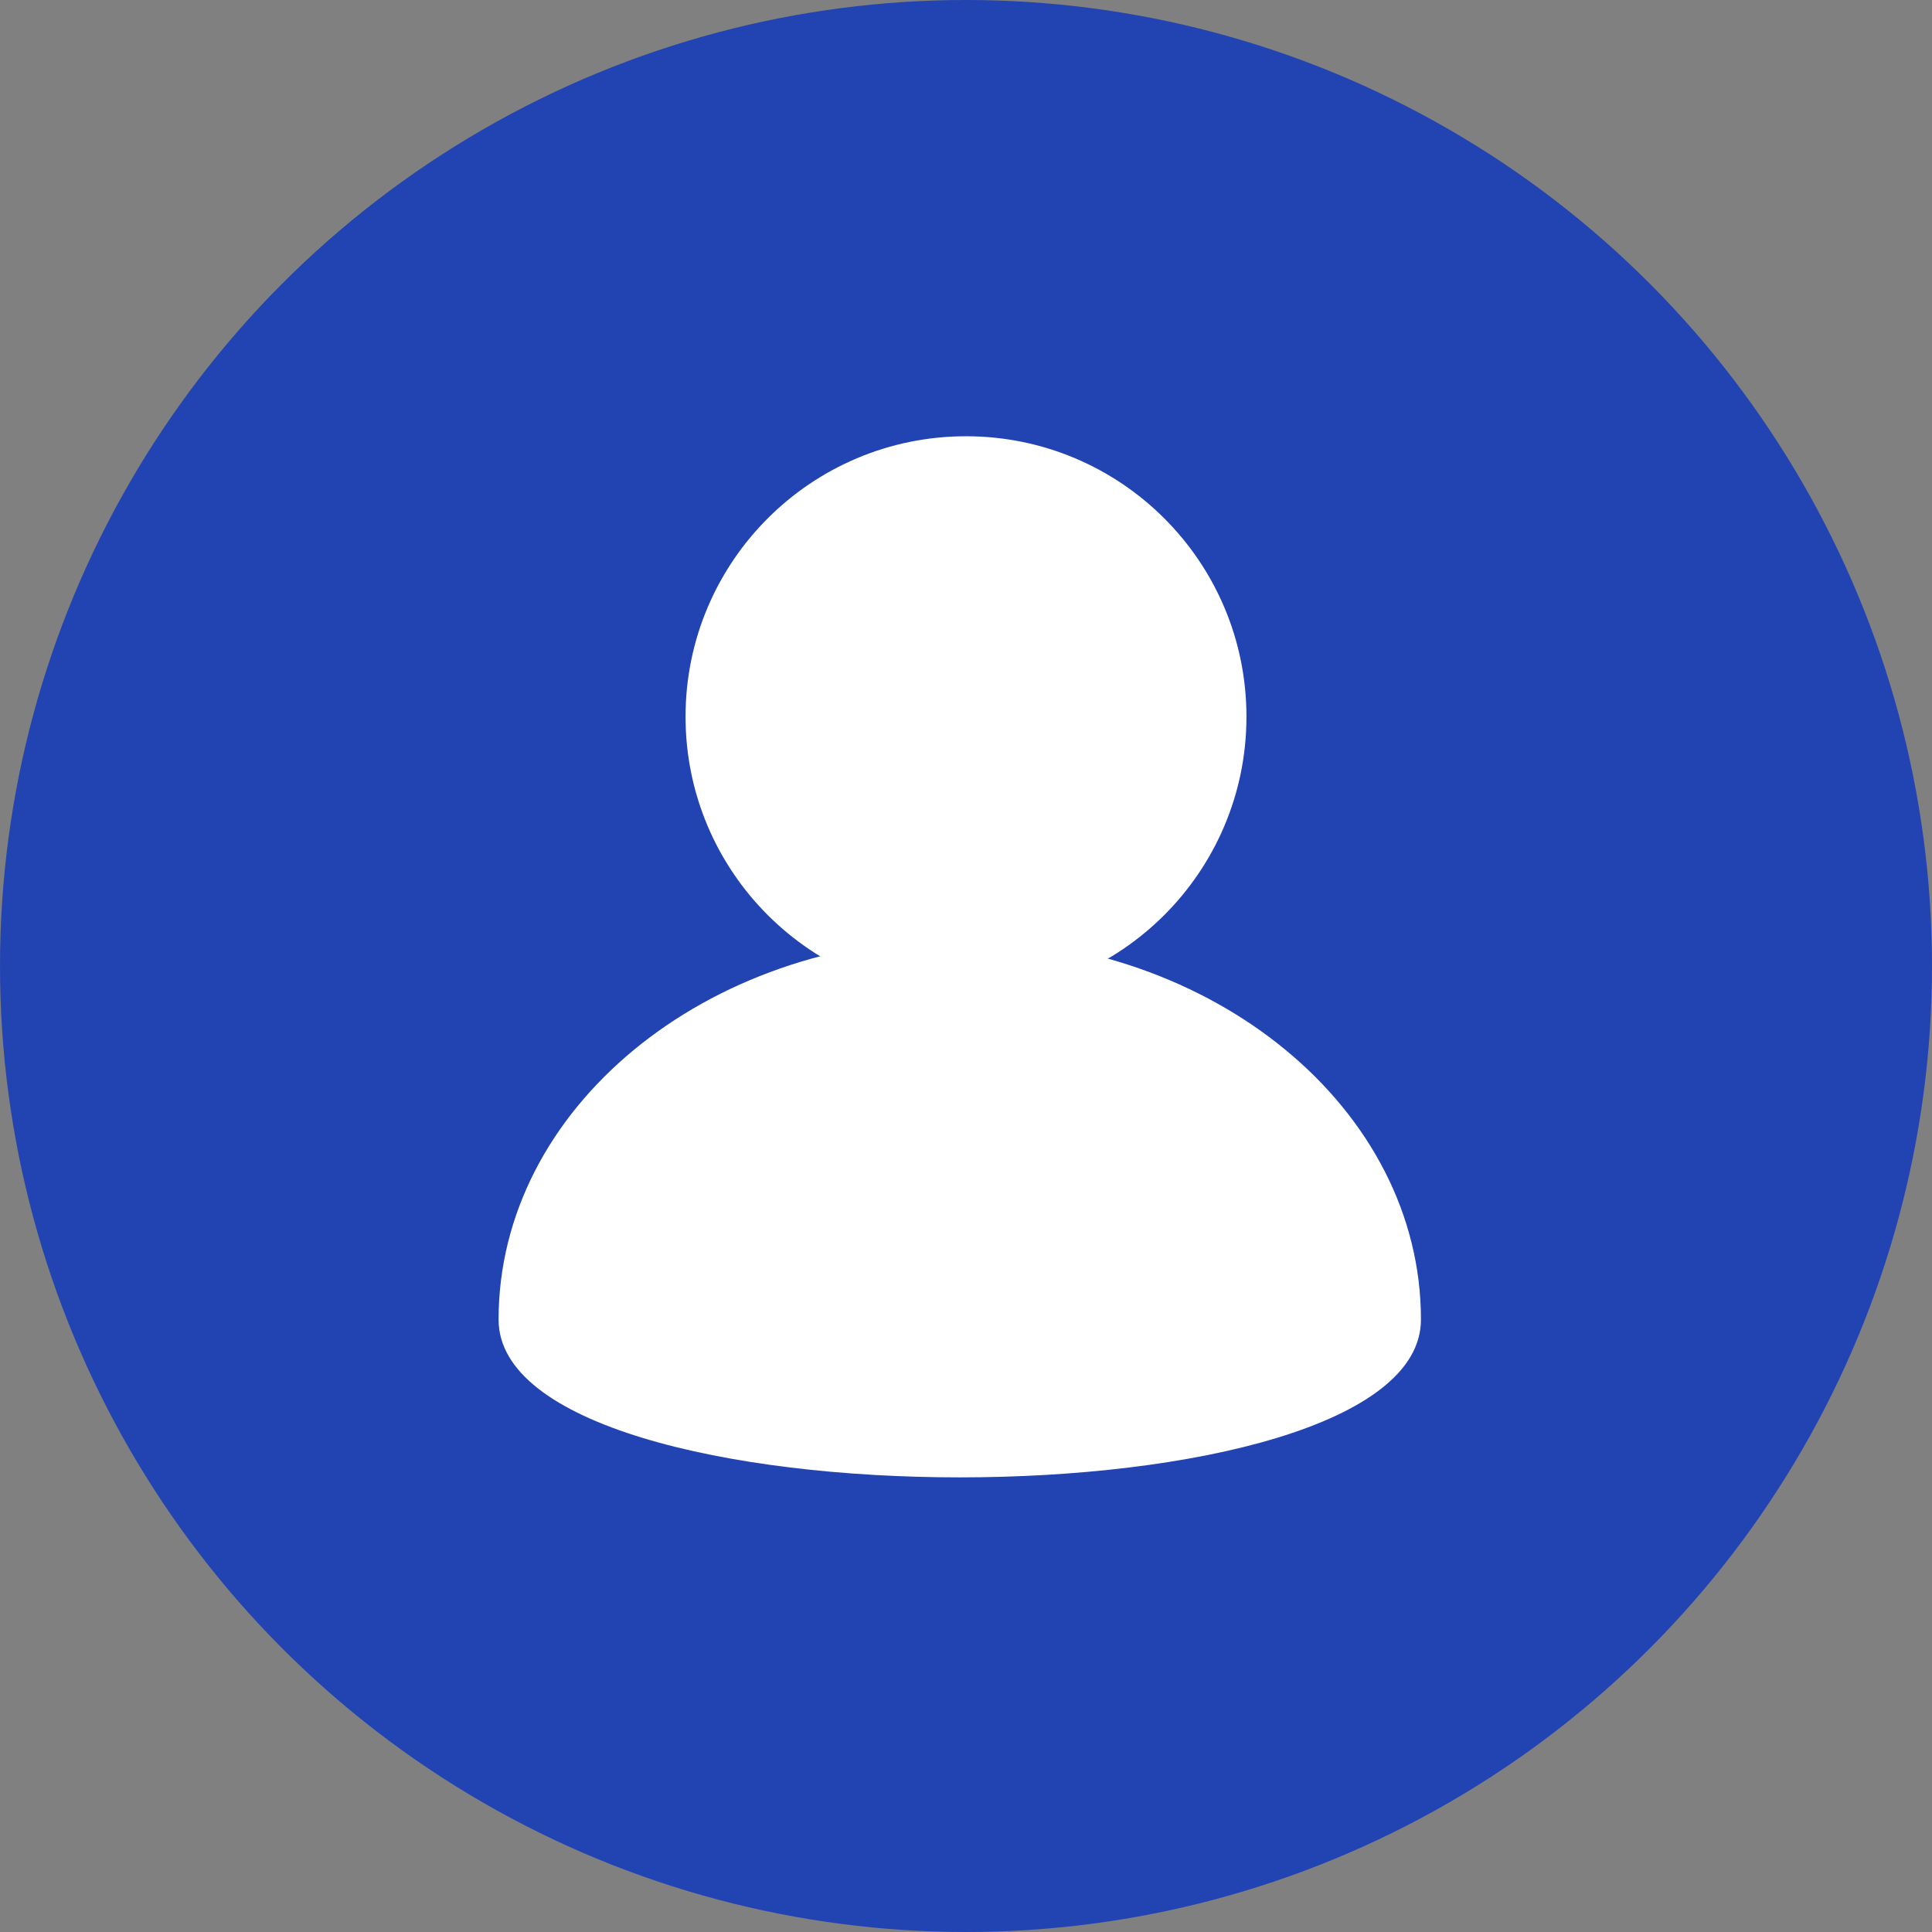
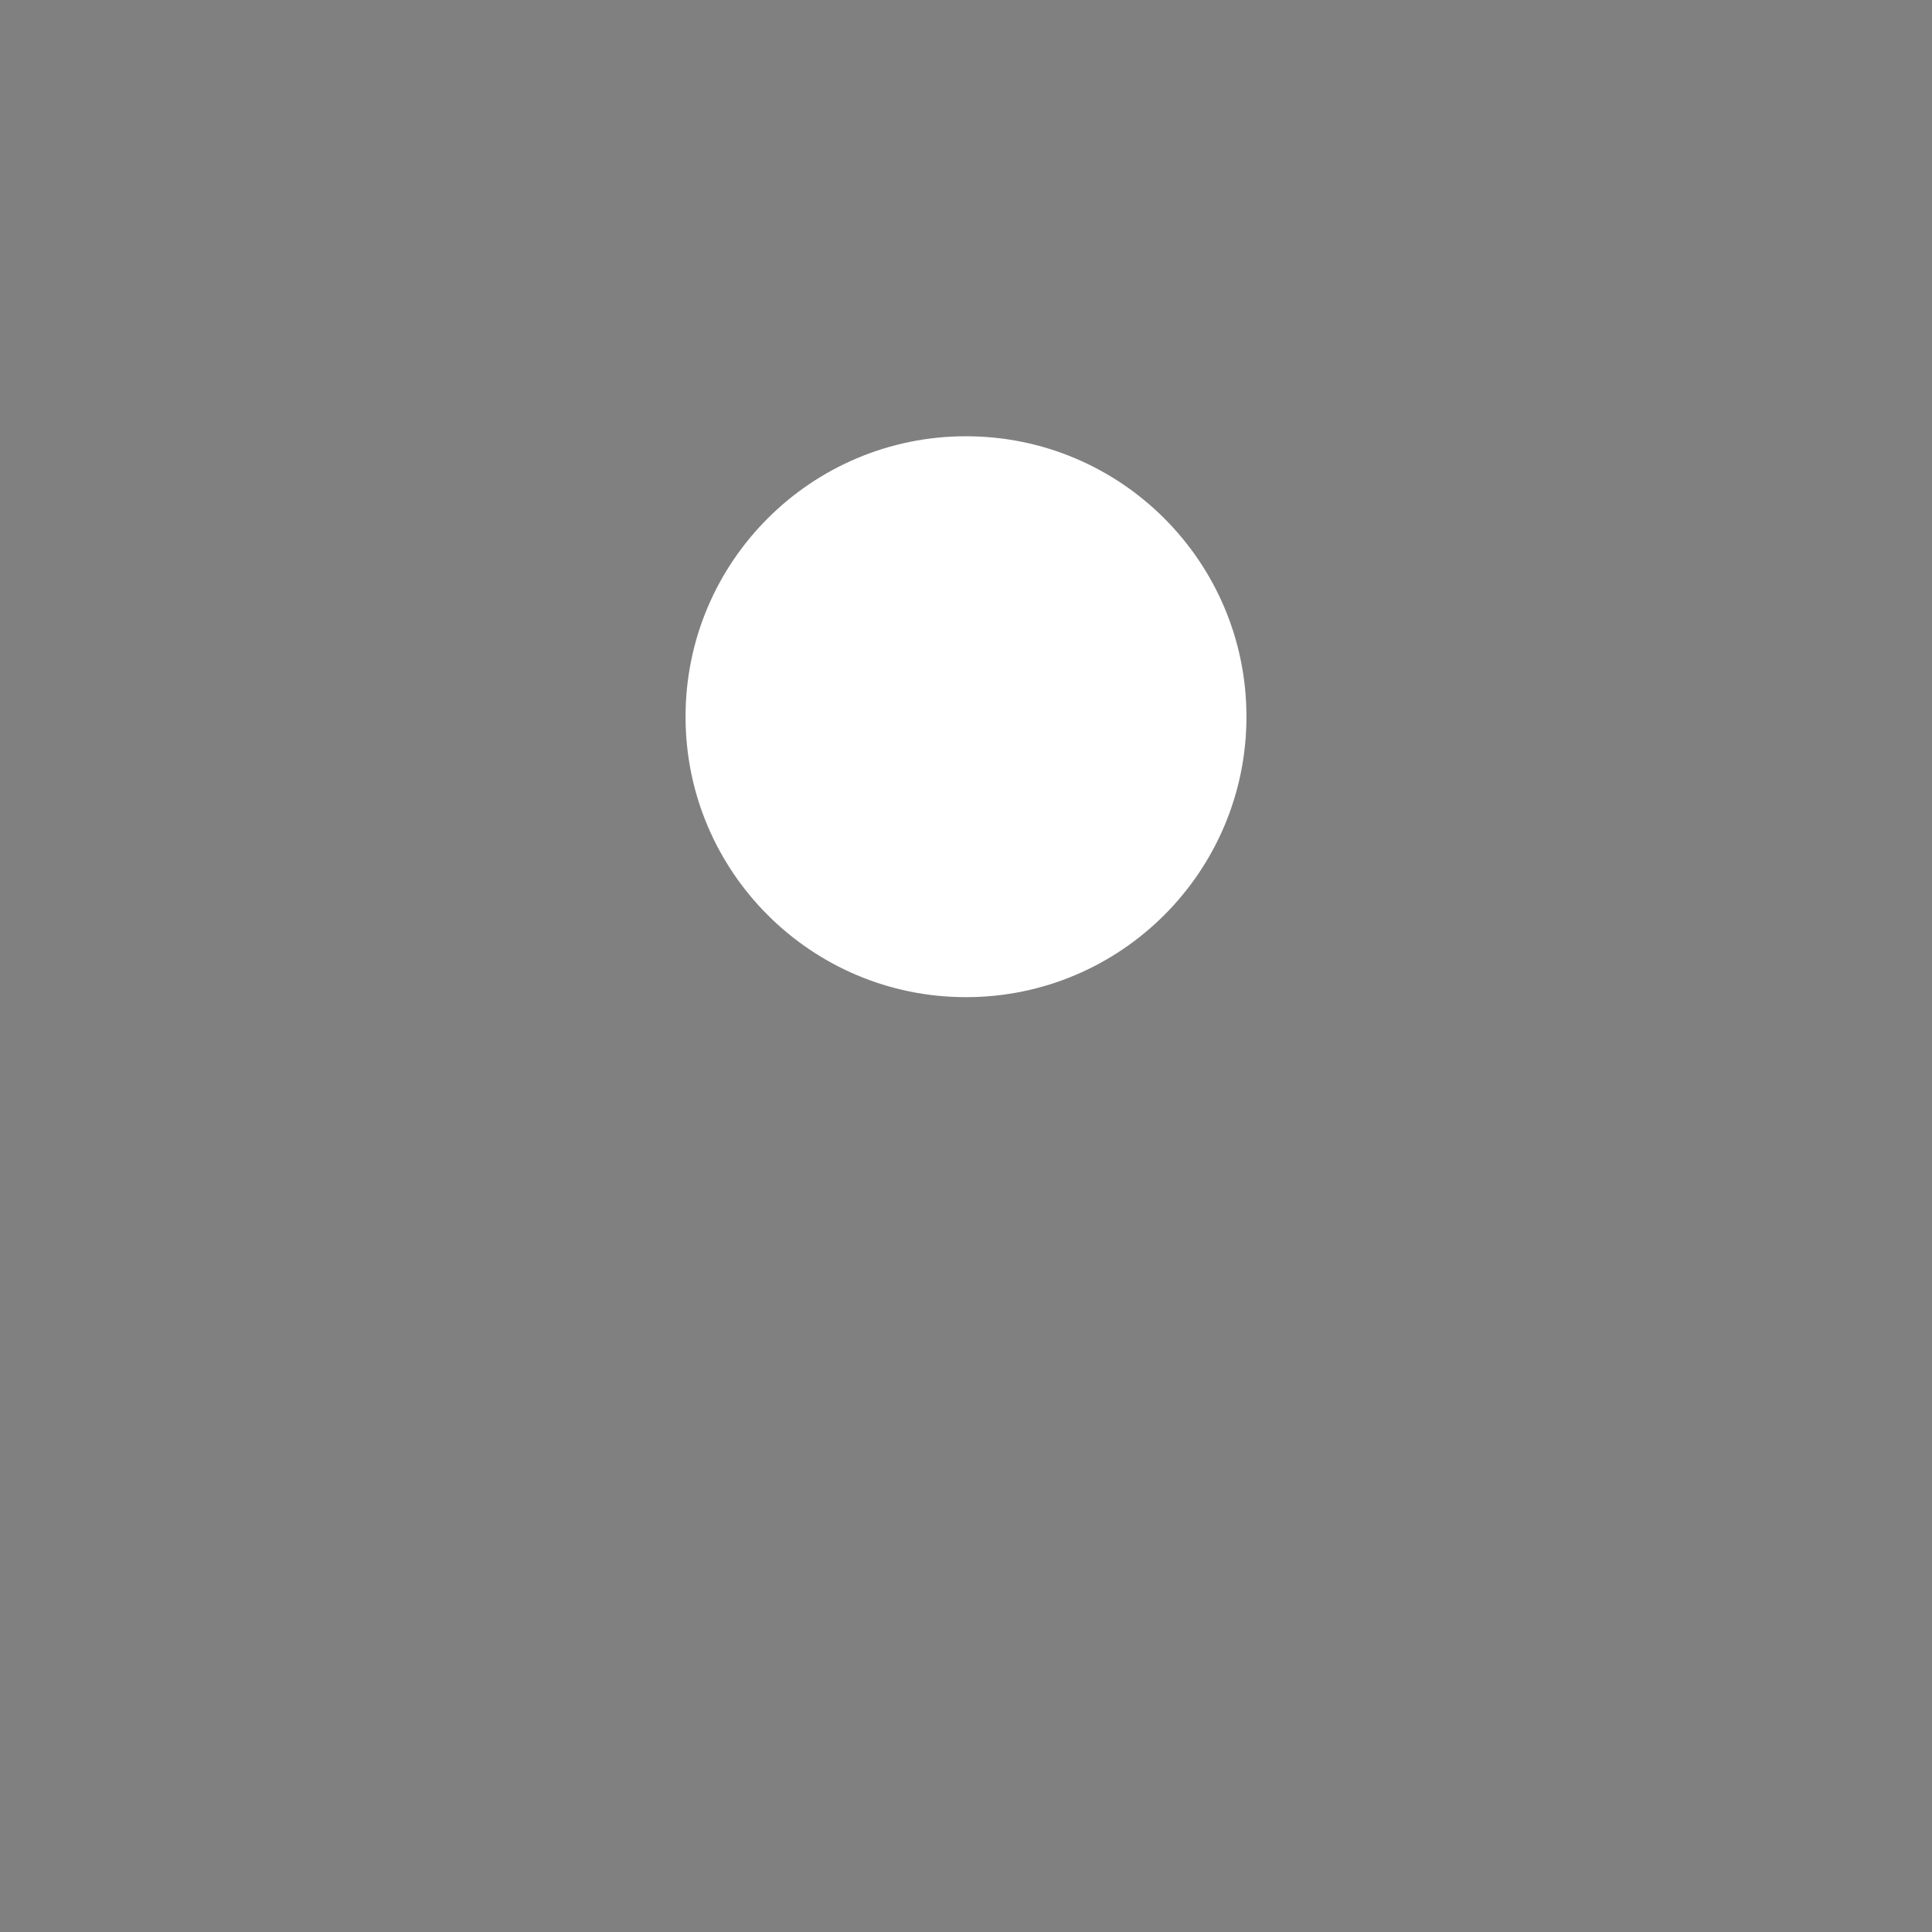
<svg xmlns="http://www.w3.org/2000/svg" width="31" height="31" viewBox="0 0 31 31">
  <rect x="0" y="0" width="31" height="31" fill="#808080" stroke="none" />
  <g id="Group_2" data-name="Group 2" transform="translate(-133 -855)">
-     <circle id="Ellipse_3" data-name="Ellipse 3" cx="15.5" cy="15.5" r="15.5" transform="translate(133 855)" fill="#2244b3" />
    <g id="Group_1" data-name="Group 1" transform="translate(205 1.2)">
-       <path id="Path_1" data-name="Path 1" d="M7.4,0c4.085,0,7.4,2.738,7.4,6.114S0,9.491,0,6.114,3.311,0,7.4,0Z" transform="translate(-64 868.859)" fill="#fff" />
      <circle id="Ellipse_2" data-name="Ellipse 2" cx="4.5" cy="4.5" r="4.5" transform="translate(-61 860.8)" fill="#fff" />
    </g>
  </g>
</svg>